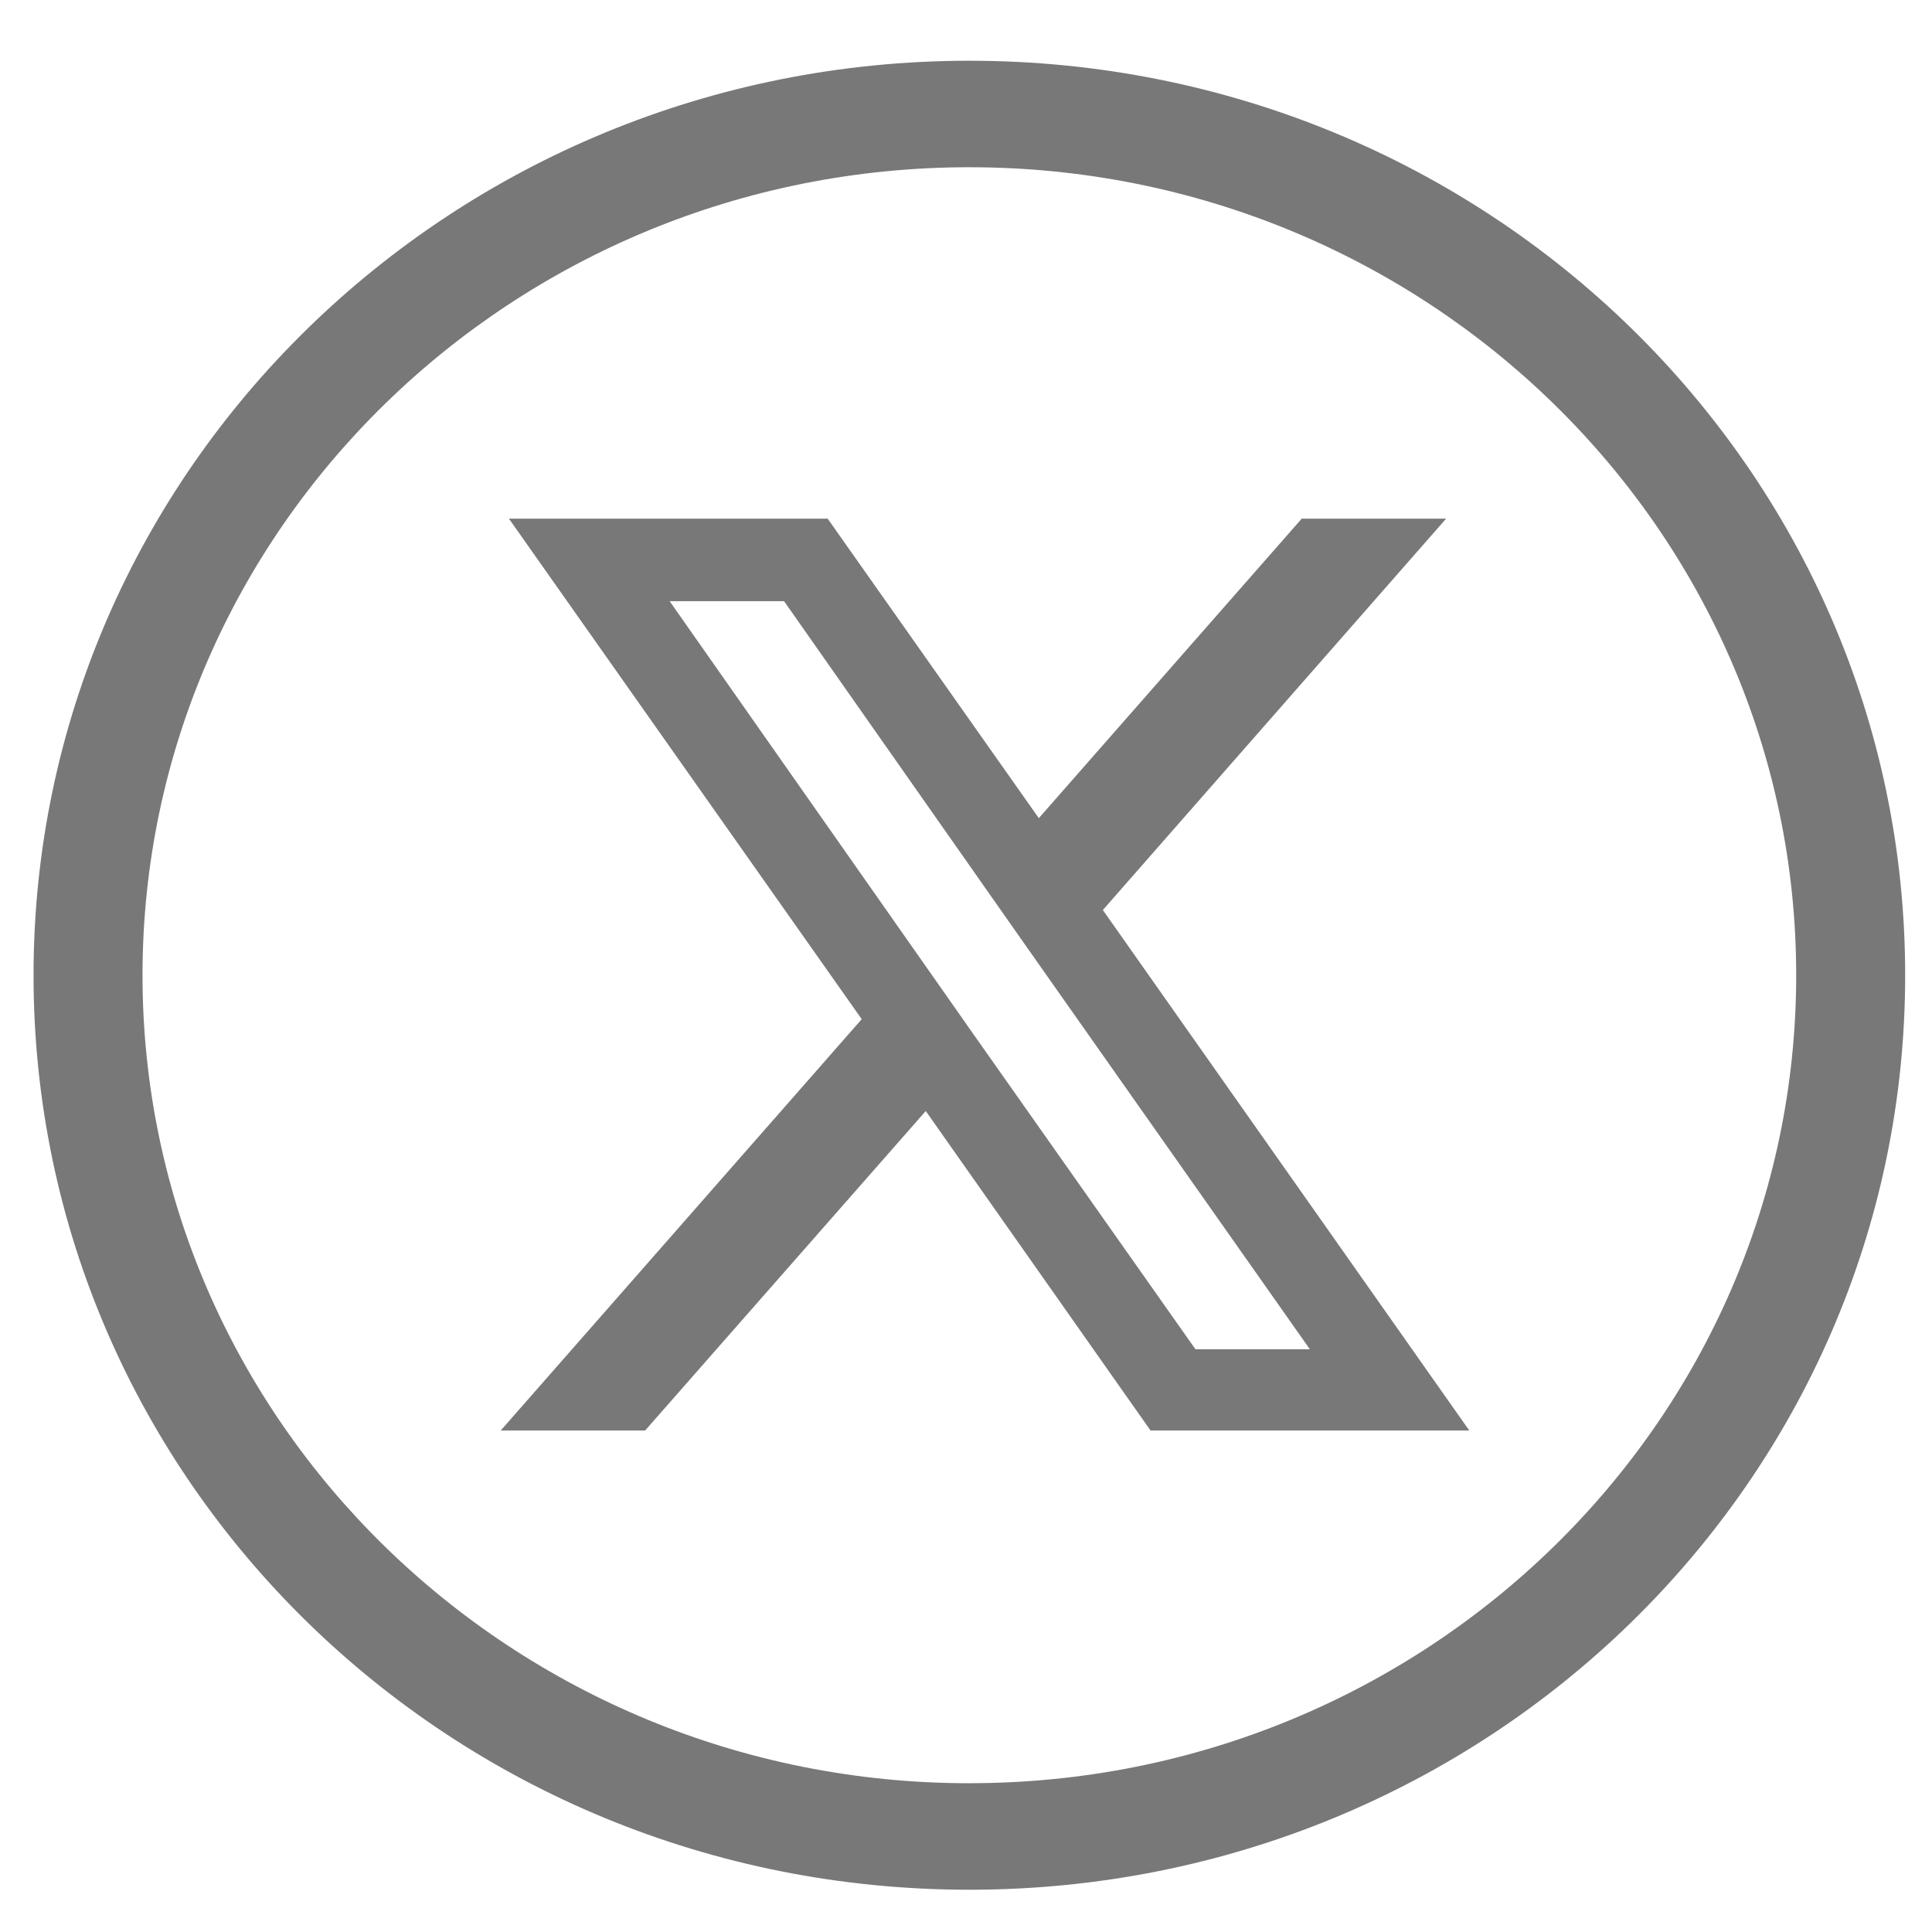
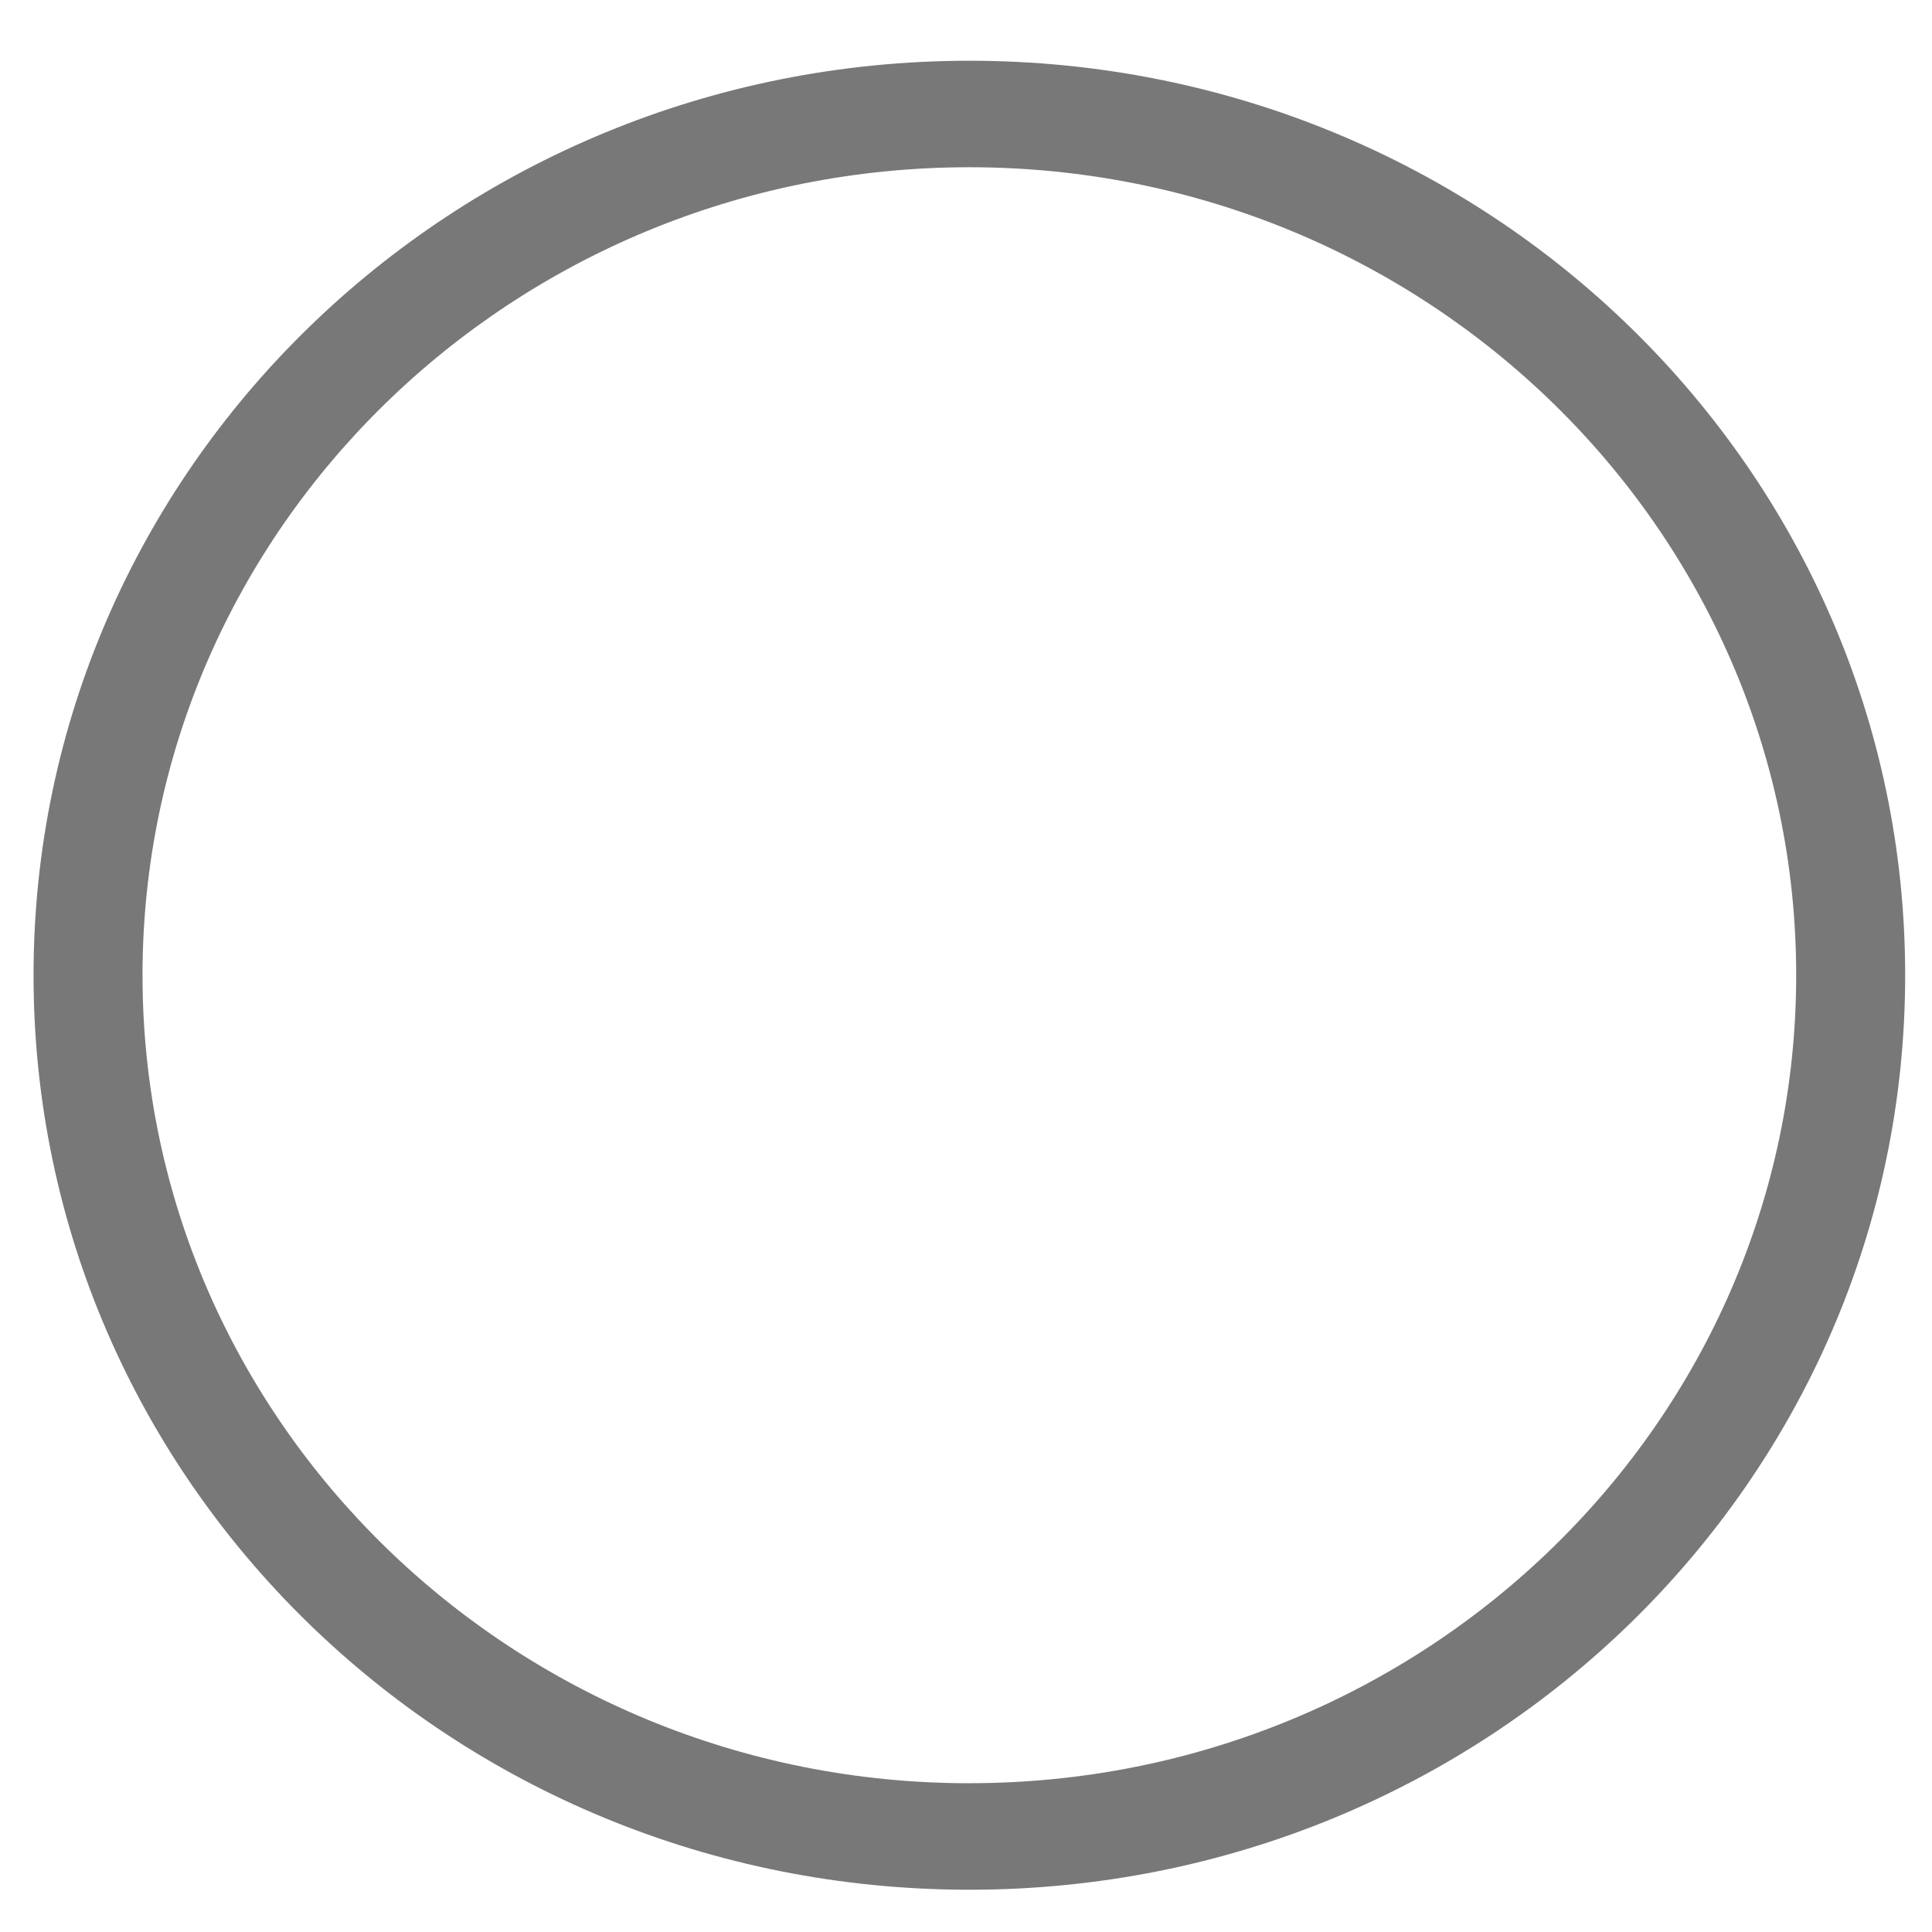
<svg xmlns="http://www.w3.org/2000/svg" id="Layer_1" data-name="Layer 1" viewBox="0 0 576 576">
  <defs>
    <style>      .cls-1 {        fill: #787878;        stroke-width: 0px;      }    </style>
  </defs>
  <path class="cls-1" d="M289,18.11C135.08,18.11,10,139.95,10,290.76s124.68,272.64,279,272.64,279-121.84,279-272.64S443.32,18.11,289,18.11ZM289,531.65c-136.05,0-246.51-107.95-246.51-240.89S152.95,49.86,289,49.86s246.51,107.95,246.51,240.89c0,132.95-110.46,240.89-246.51,240.89Z" />
-   <path class="cls-1" d="M328.8,271.31l102.34-116.68h-43.05l-78.38,89.29-62.95-89.29h-95.03l105.18,149.22-107.62,122.63h43.05l83.66-95.25,67.01,95.25h95.03l-109.24-155.17ZM288.19,305.44l-9.75-13.89-78.79-112.31h34.11l63.76,90.88,9.75,13.89,83.25,118.26h-34.11l-68.23-96.83Z" />
</svg>